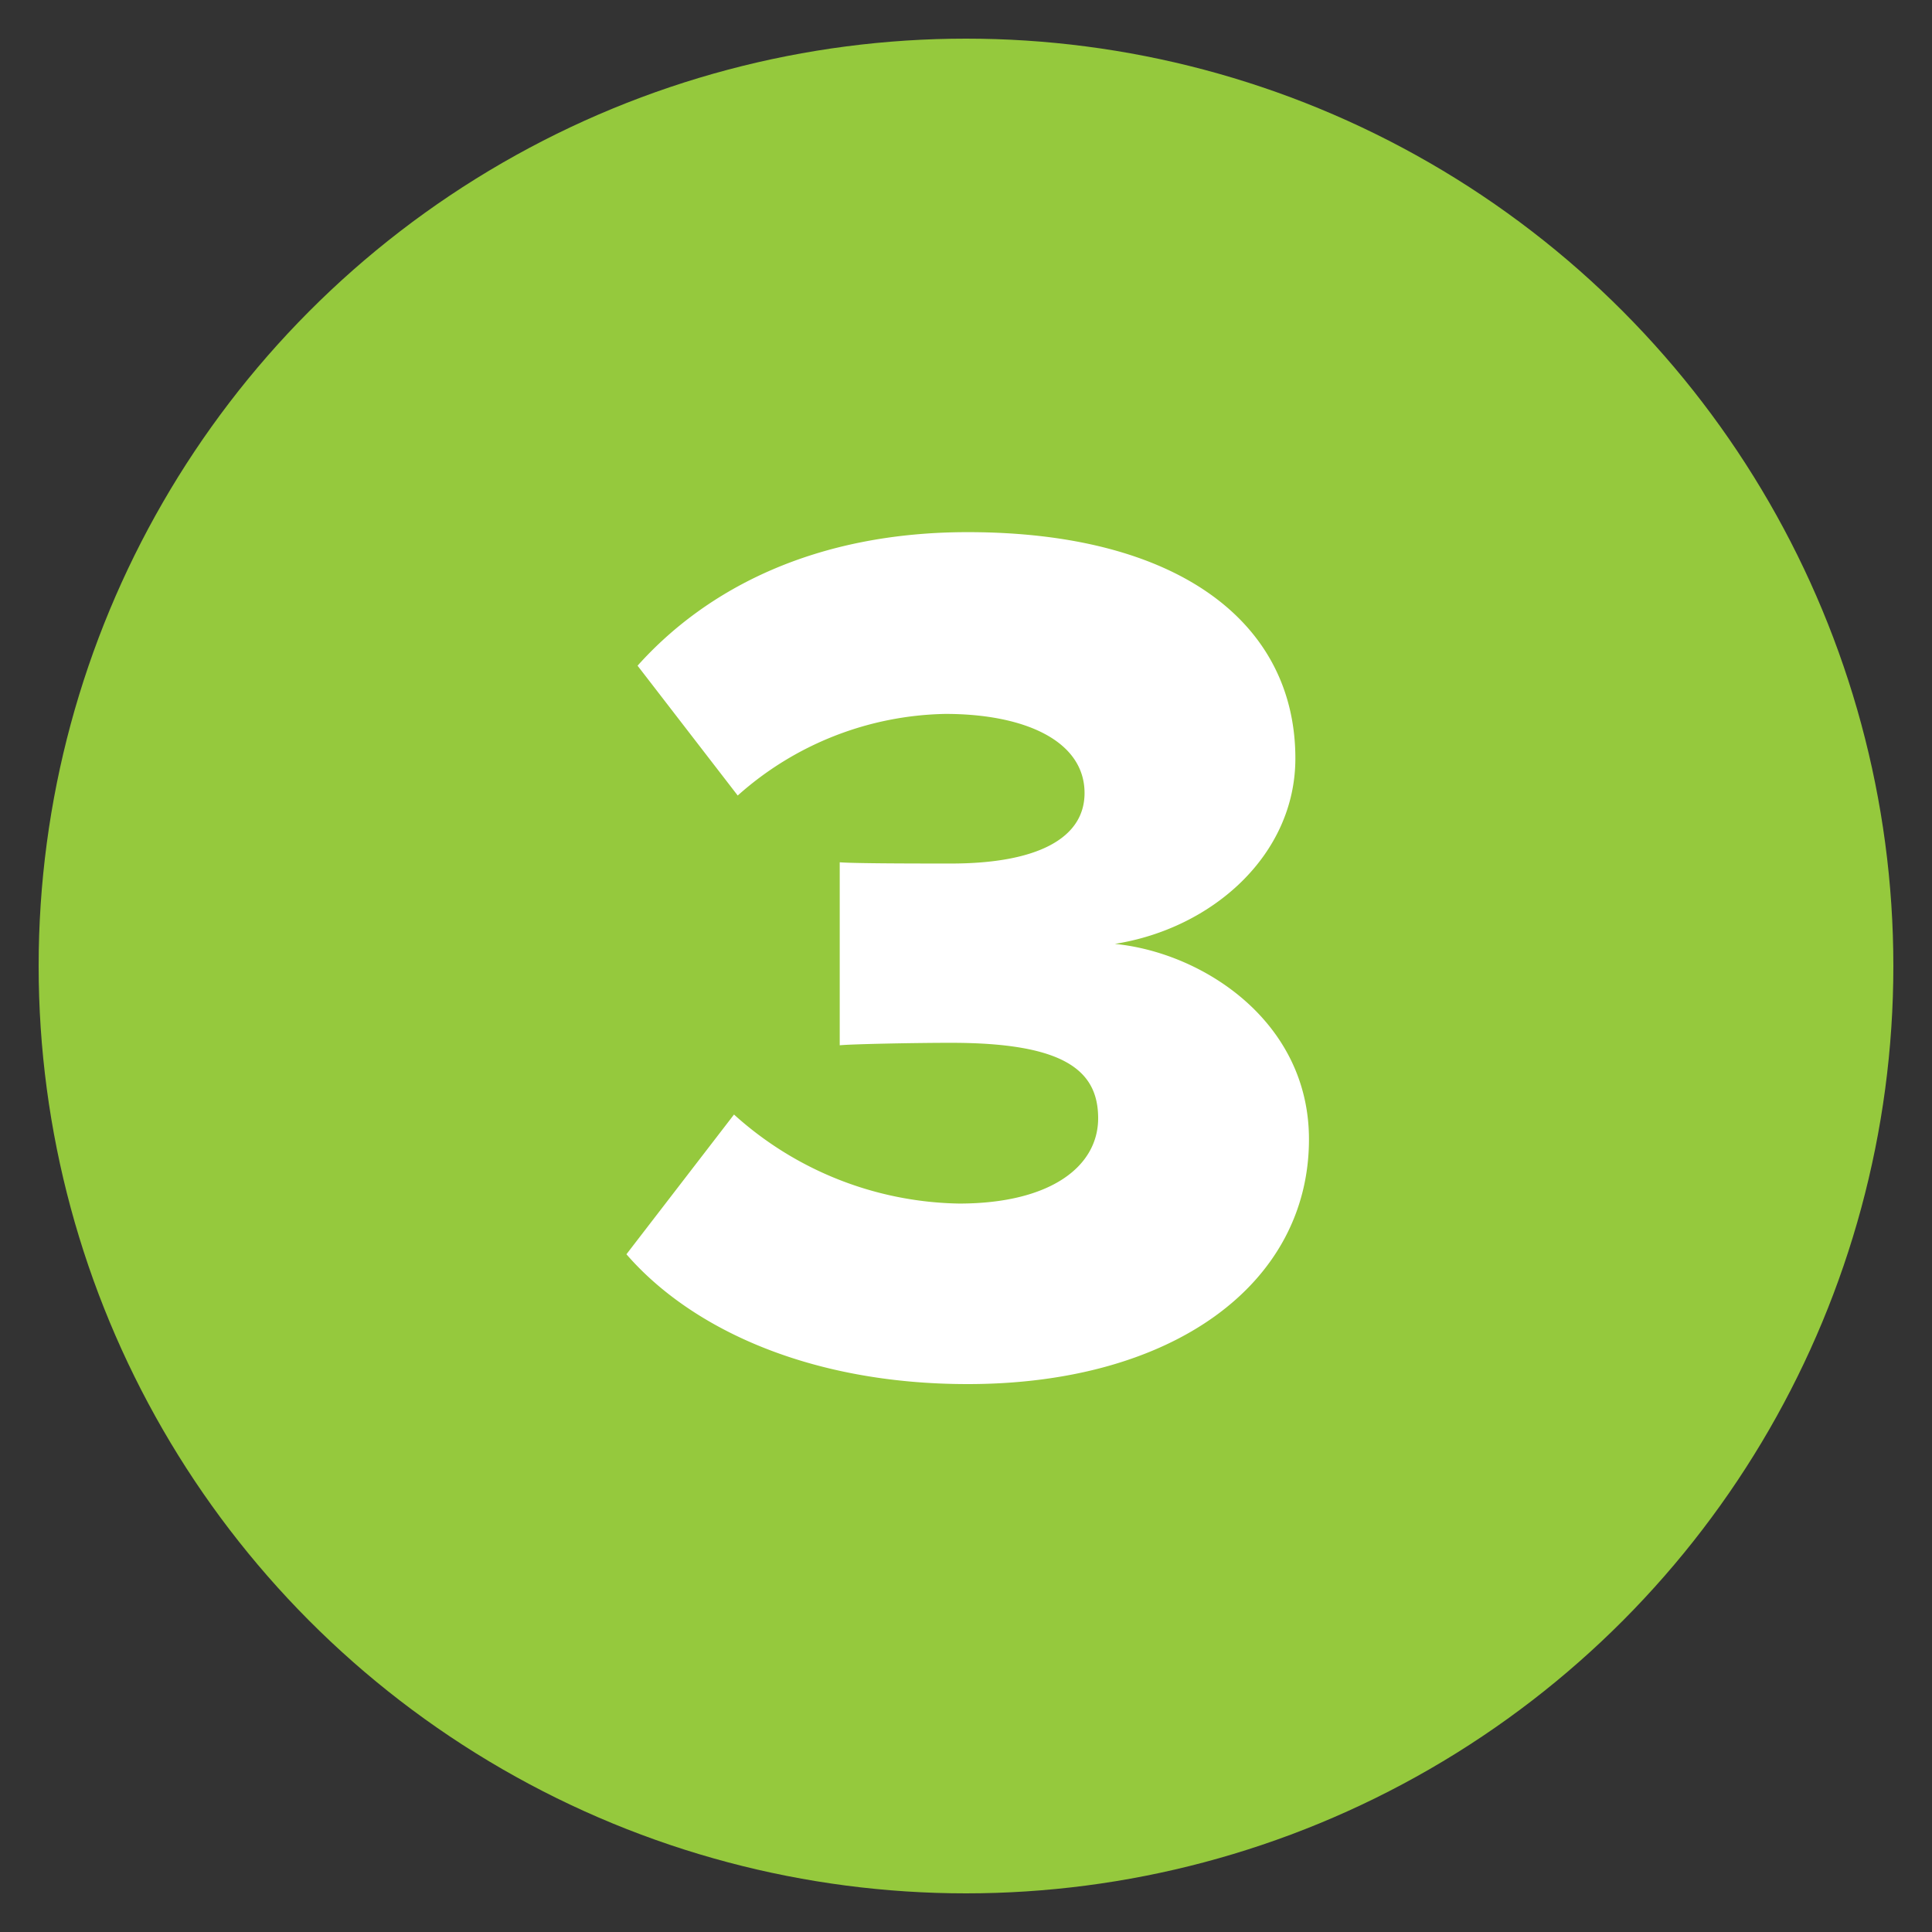
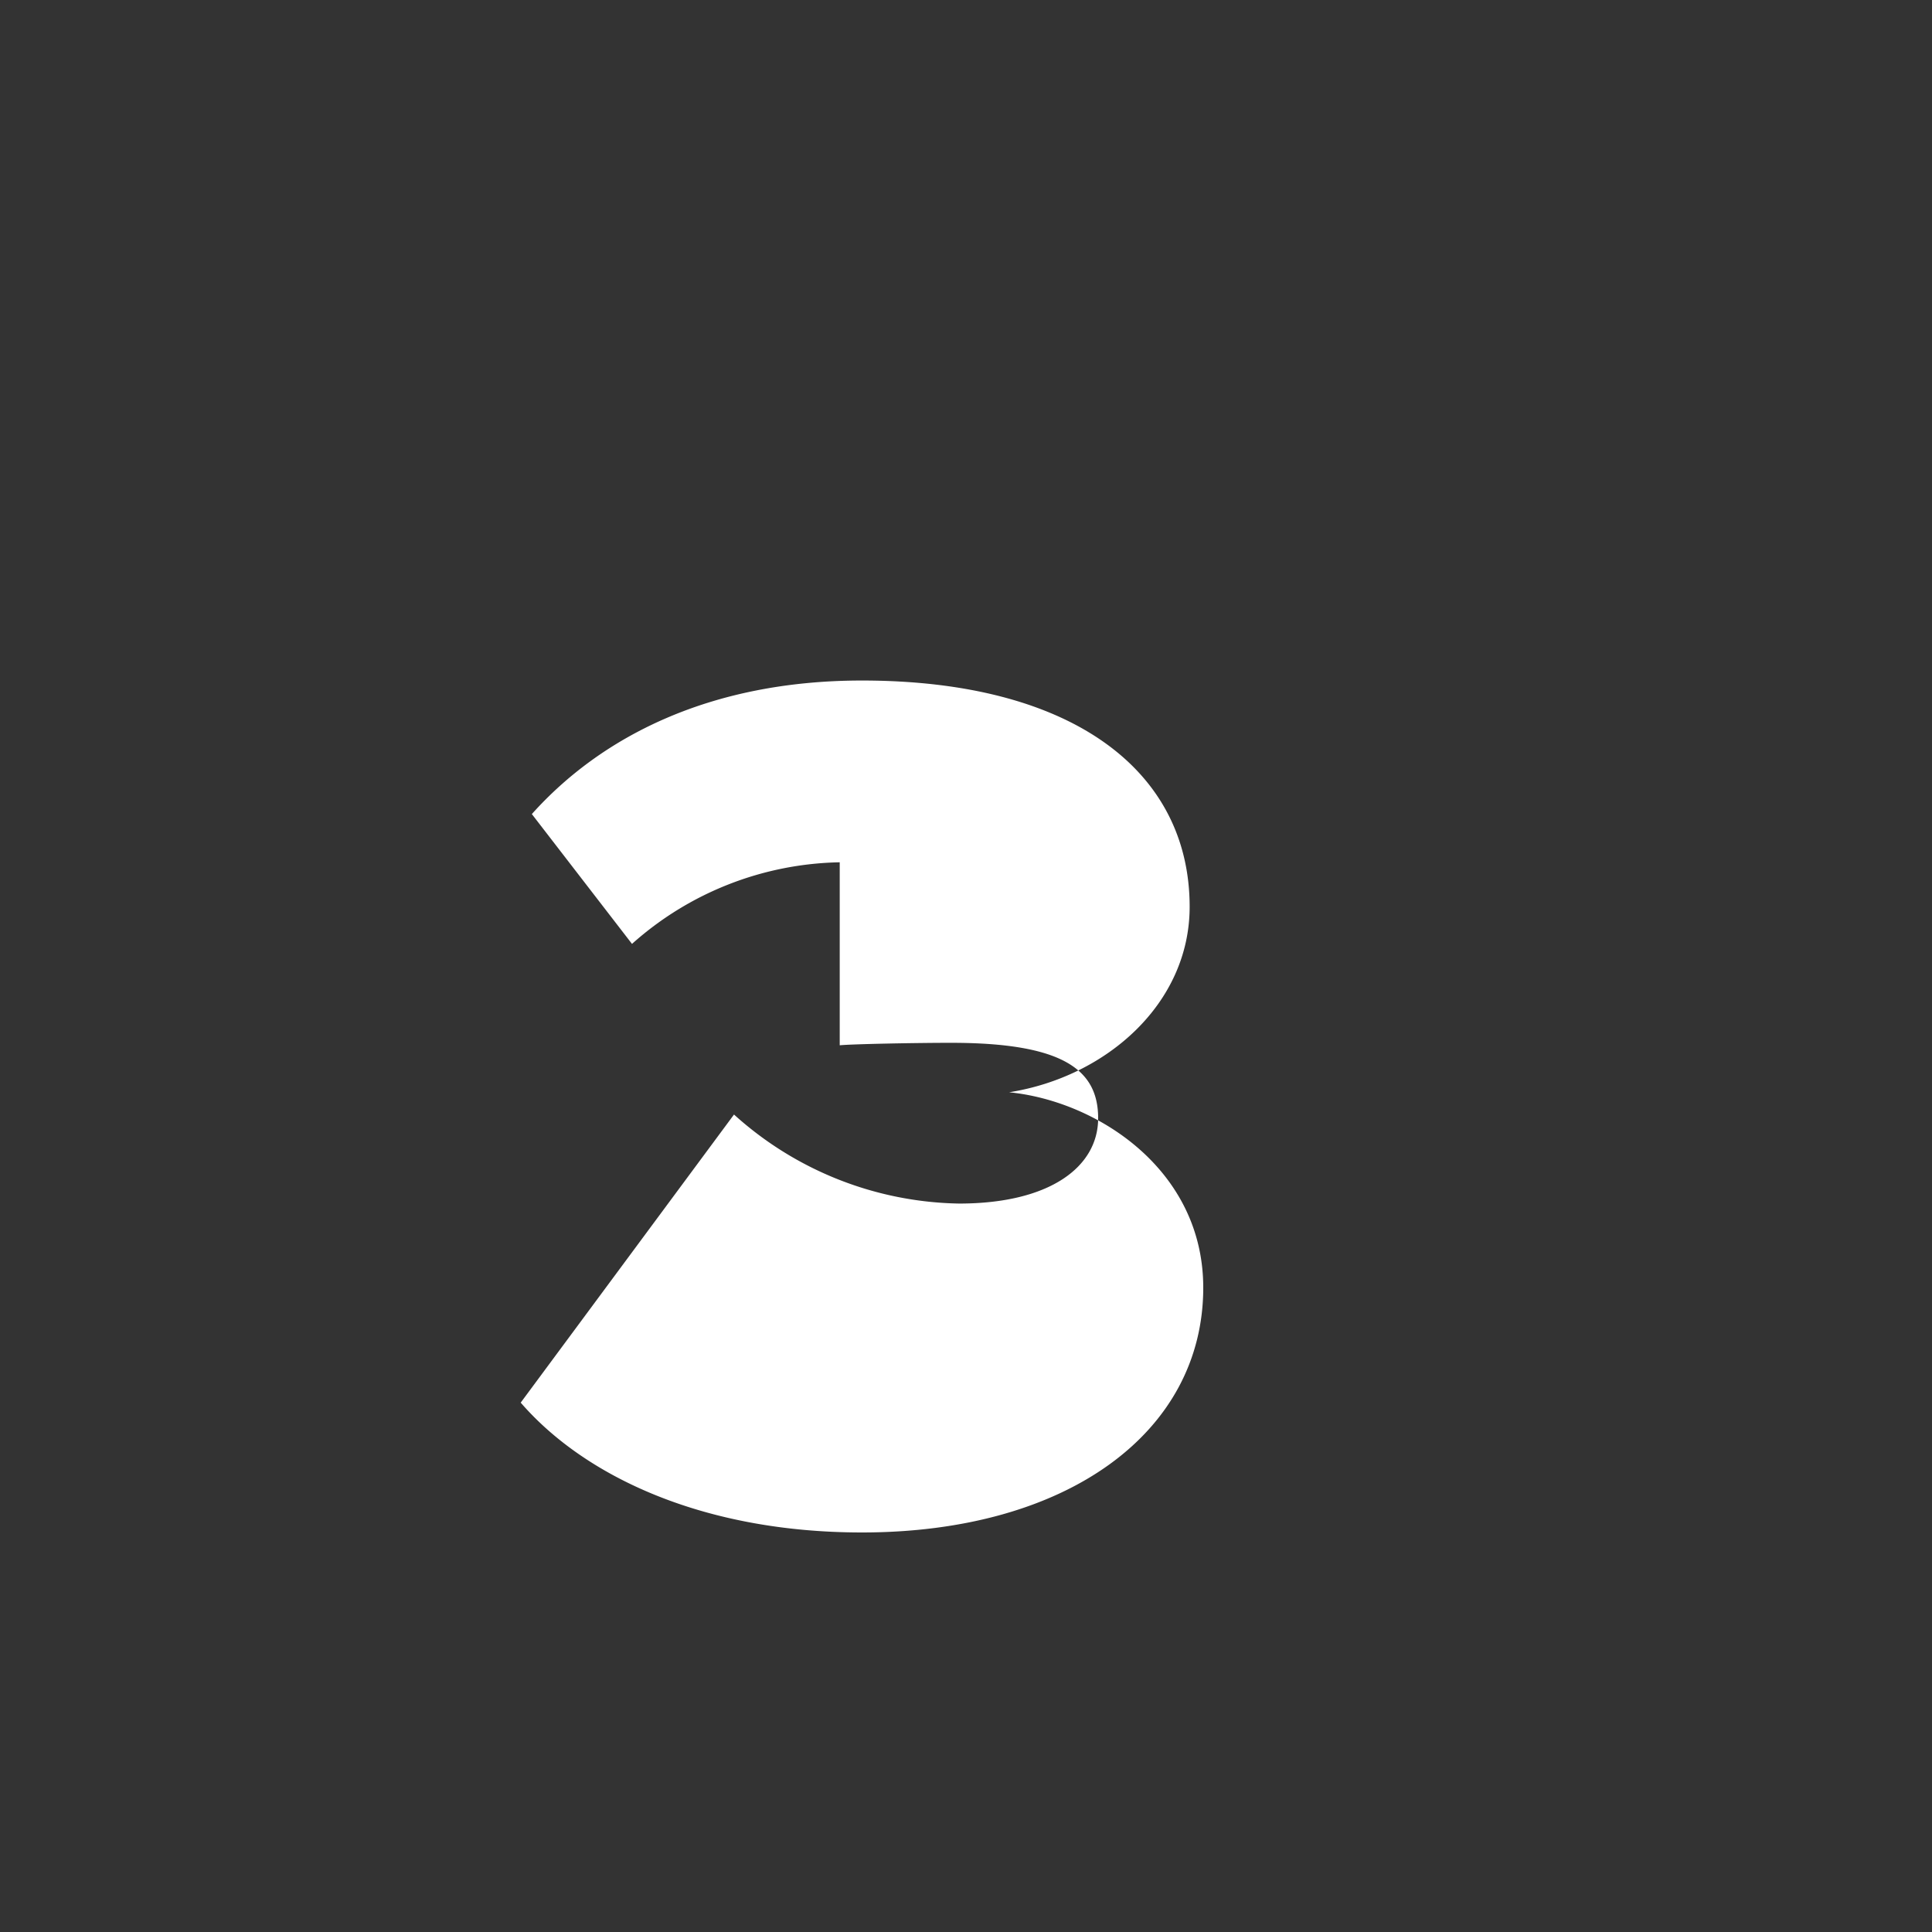
<svg xmlns="http://www.w3.org/2000/svg" id="Layer_1" data-name="Layer 1" viewBox="0 0 125 125">
  <rect x="0" y="0" width="125" height="125" fill="#333333" stroke="none" />
  <defs>
    <style>.cls-1{fill:#95c93d;}.cls-2{fill:#fff;}</style>
  </defs>
  <title>CEDR-3</title>
-   <circle class="cls-1" cx="62.5" cy="62.5" r="60" />
-   <path class="cls-2" d="M47.49,72.11a22.25,22.25,0,0,0,14.56,5.76c5.92,0,9-2.4,9-5.52s-2.24-4.88-9.52-4.88c-2.32,0-6.4.08-7.2.16V55.79c1,.08,5.2.08,7.2.08,5.52,0,8.64-1.6,8.64-4.56,0-3.36-3.84-5.12-9-5.12a20.72,20.72,0,0,0-13.44,5.28l-6.48-8.4c4.48-5,11.52-8.64,21.36-8.64,13.6,0,21.2,5.84,21.2,14.64,0,6.24-5.36,11-11.68,12,5.68.56,12.56,5,12.56,12.64,0,9.36-8.8,15.84-22.08,15.84-10.24,0-17.92-3.6-22.08-8.4Z" />
+   <path class="cls-2" d="M47.49,72.11a22.25,22.25,0,0,0,14.56,5.76c5.92,0,9-2.4,9-5.52s-2.24-4.88-9.52-4.88c-2.32,0-6.4.08-7.2.16V55.79a20.72,20.72,0,0,0-13.44,5.28l-6.48-8.4c4.48-5,11.52-8.64,21.36-8.64,13.6,0,21.2,5.84,21.2,14.64,0,6.24-5.36,11-11.68,12,5.68.56,12.56,5,12.56,12.64,0,9.36-8.8,15.84-22.08,15.84-10.24,0-17.92-3.6-22.08-8.4Z" />
</svg>